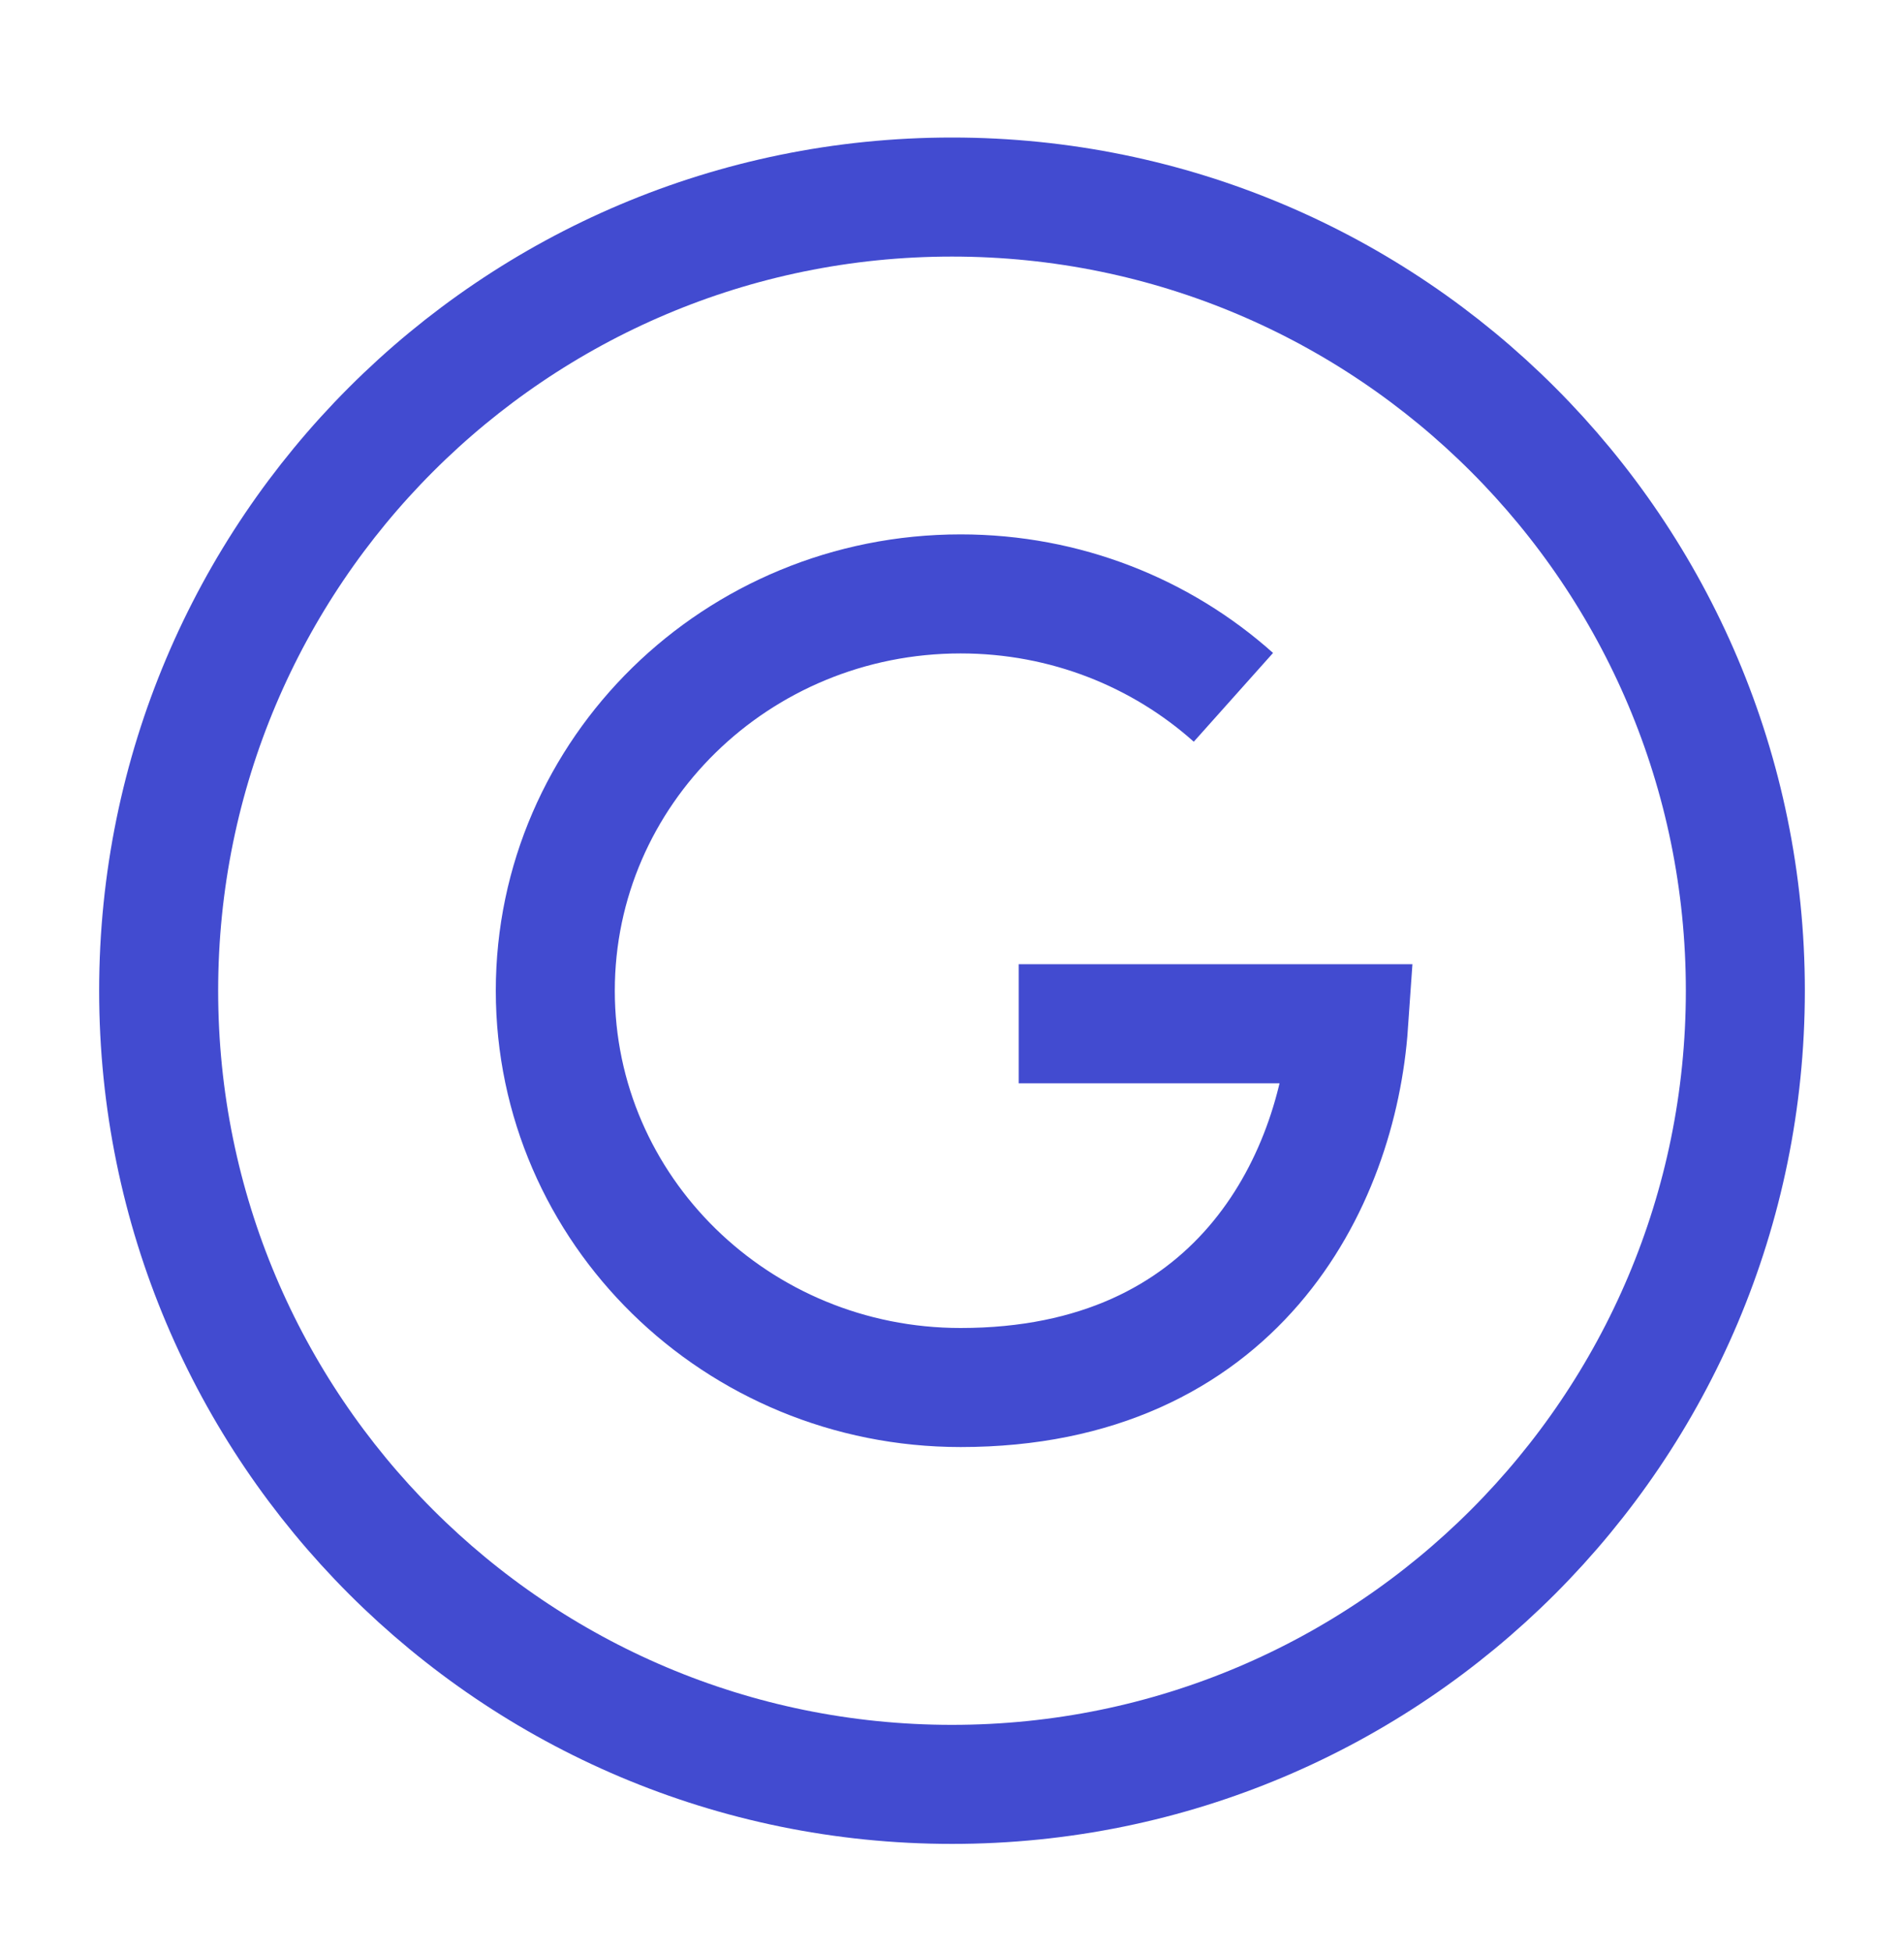
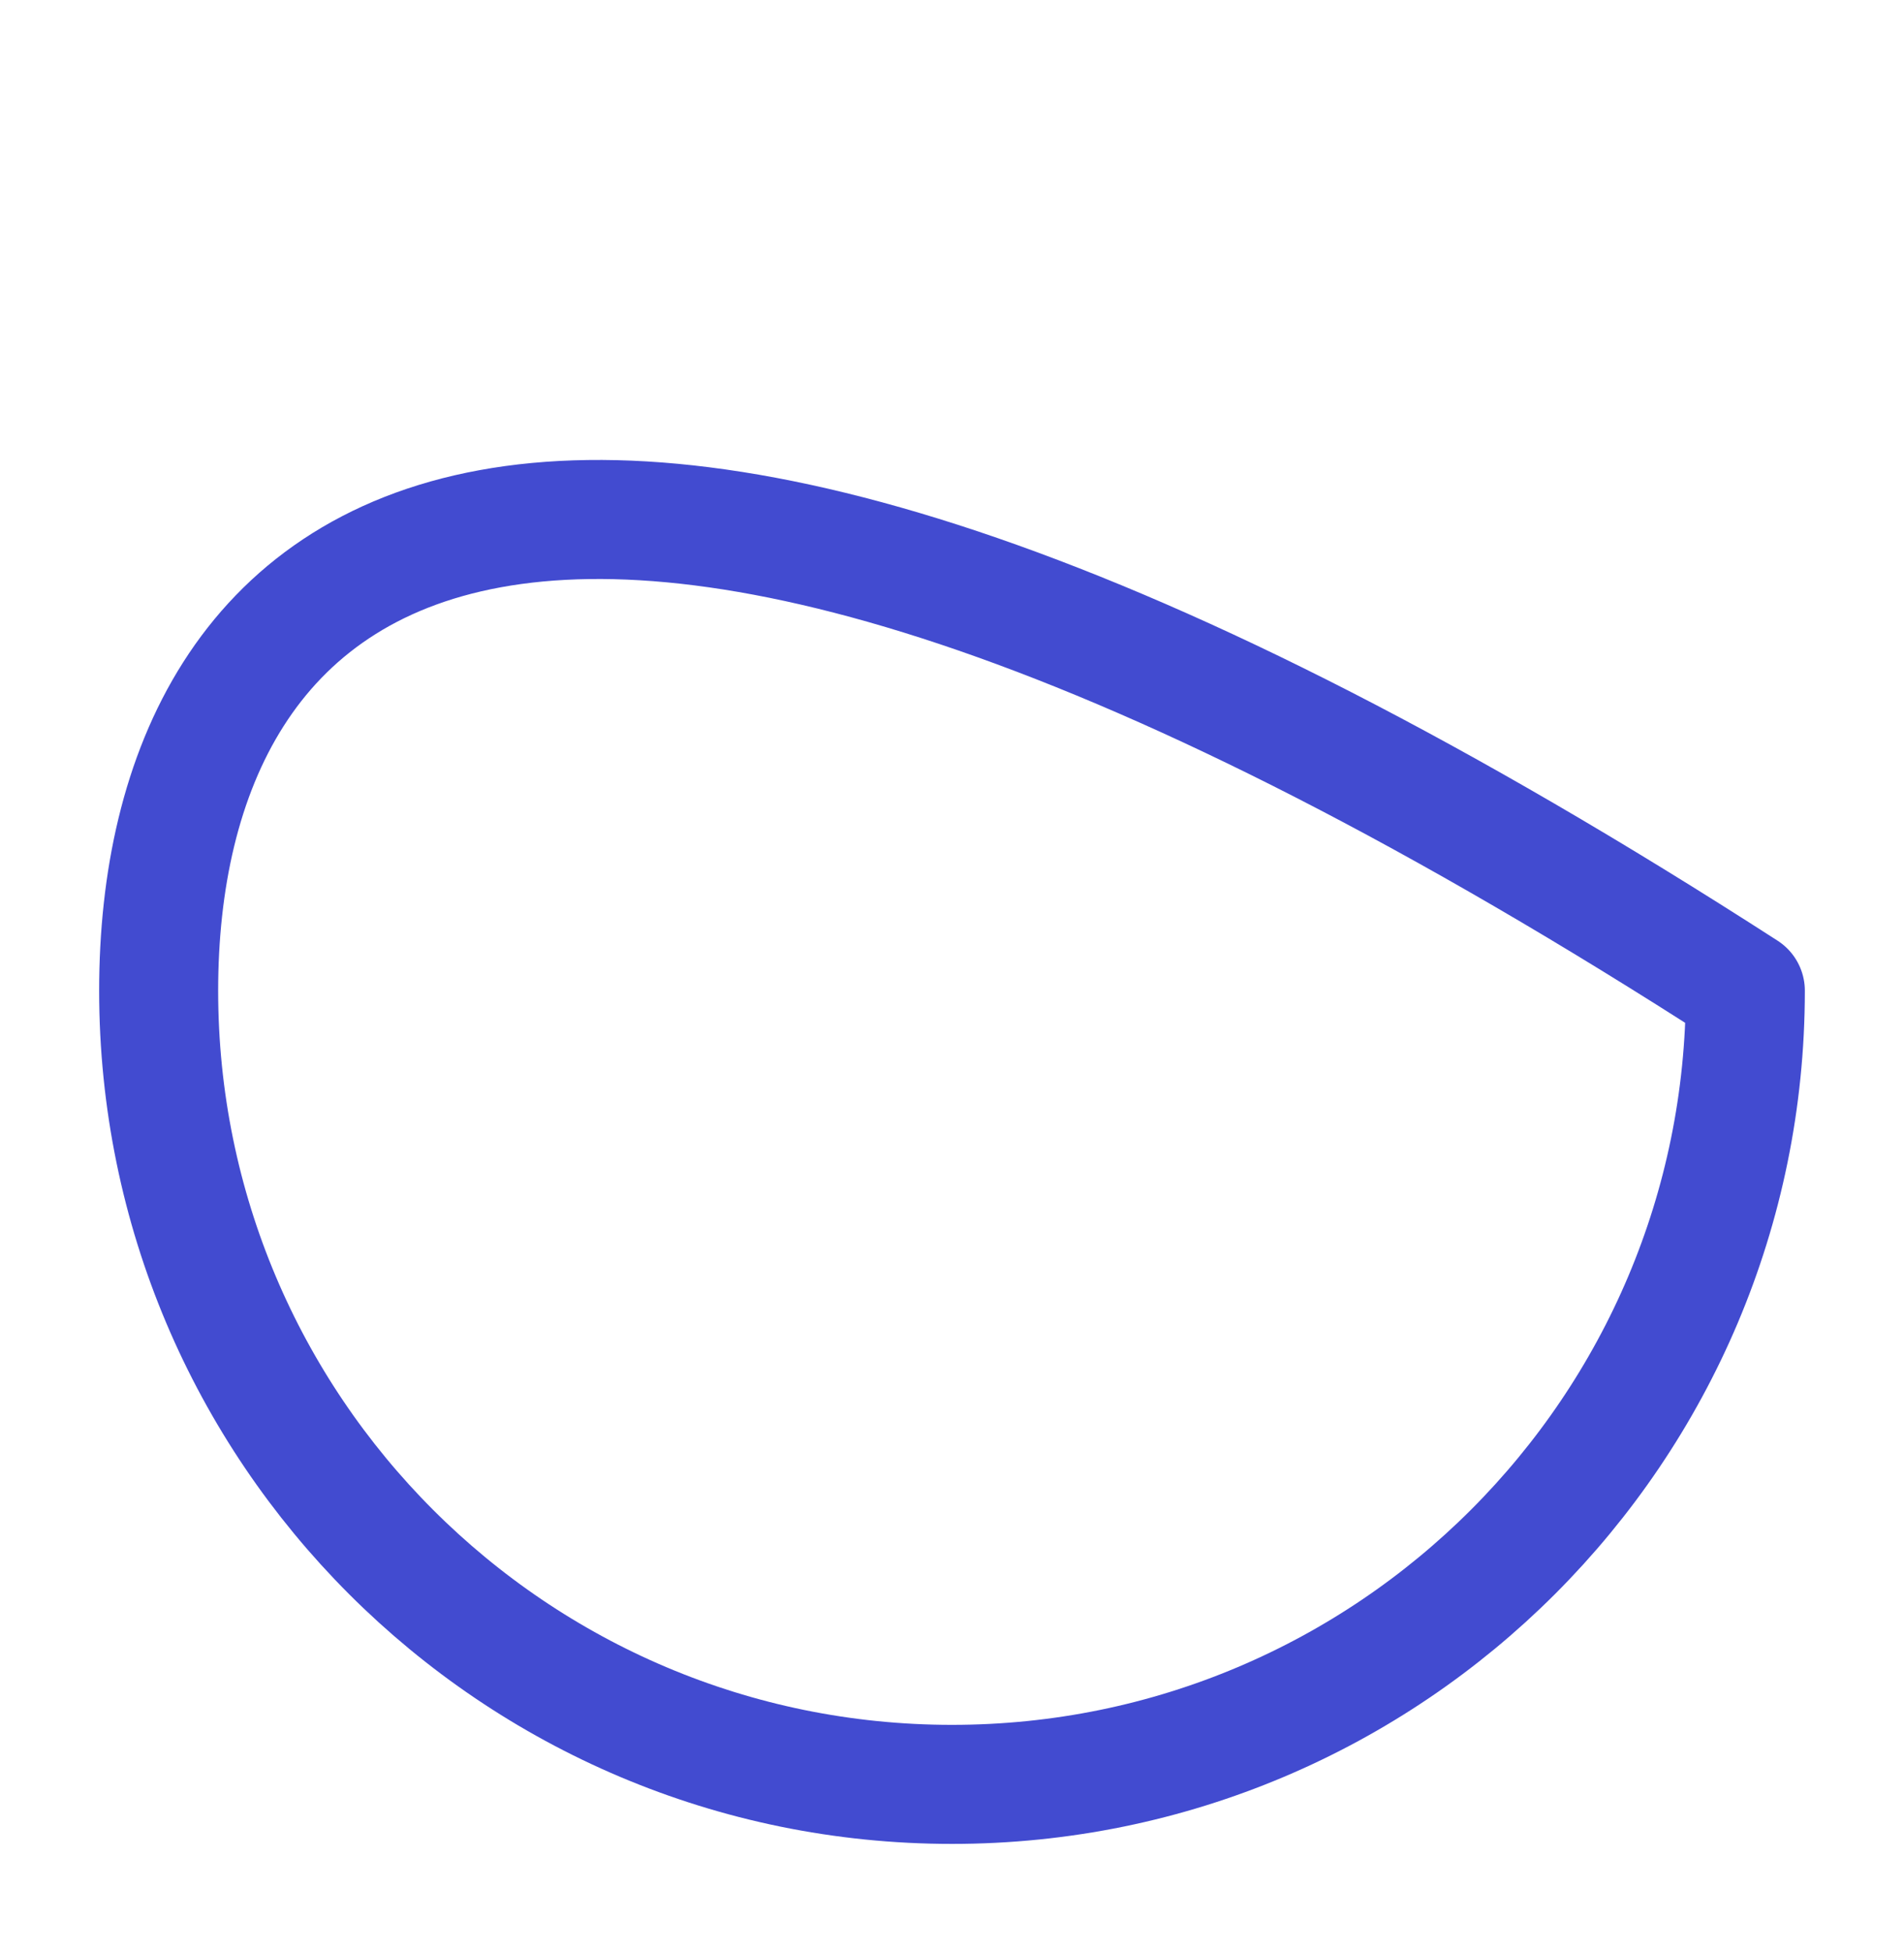
<svg xmlns="http://www.w3.org/2000/svg" width="40" height="41" viewBox="0 0 40 41" fill="none">
-   <path d="M25.912 14.644C24.401 13.294 22.388 12.472 20.181 12.472C15.478 12.472 11.666 16.203 11.666 20.805C11.666 25.407 15.478 29.138 20.181 29.138C25.963 29.138 28.1 24.854 28.333 21.499H21.401" stroke="#424BD0" stroke-width="2.5" />
-   <path d="M20 37.472C29.205 37.472 36.667 30.01 36.667 20.805C36.667 11.6 29.205 4.138 20 4.138C10.795 4.138 3.333 11.6 3.333 20.805C3.333 30.01 10.795 37.472 20 37.472Z" stroke="#424BD0" stroke-width="2.5" stroke-linecap="round" stroke-linejoin="round" />
+   <path d="M20 37.472C29.205 37.472 36.667 30.01 36.667 20.805C10.795 4.138 3.333 11.6 3.333 20.805C3.333 30.01 10.795 37.472 20 37.472Z" stroke="#424BD0" stroke-width="2.5" stroke-linecap="round" stroke-linejoin="round" />
</svg>